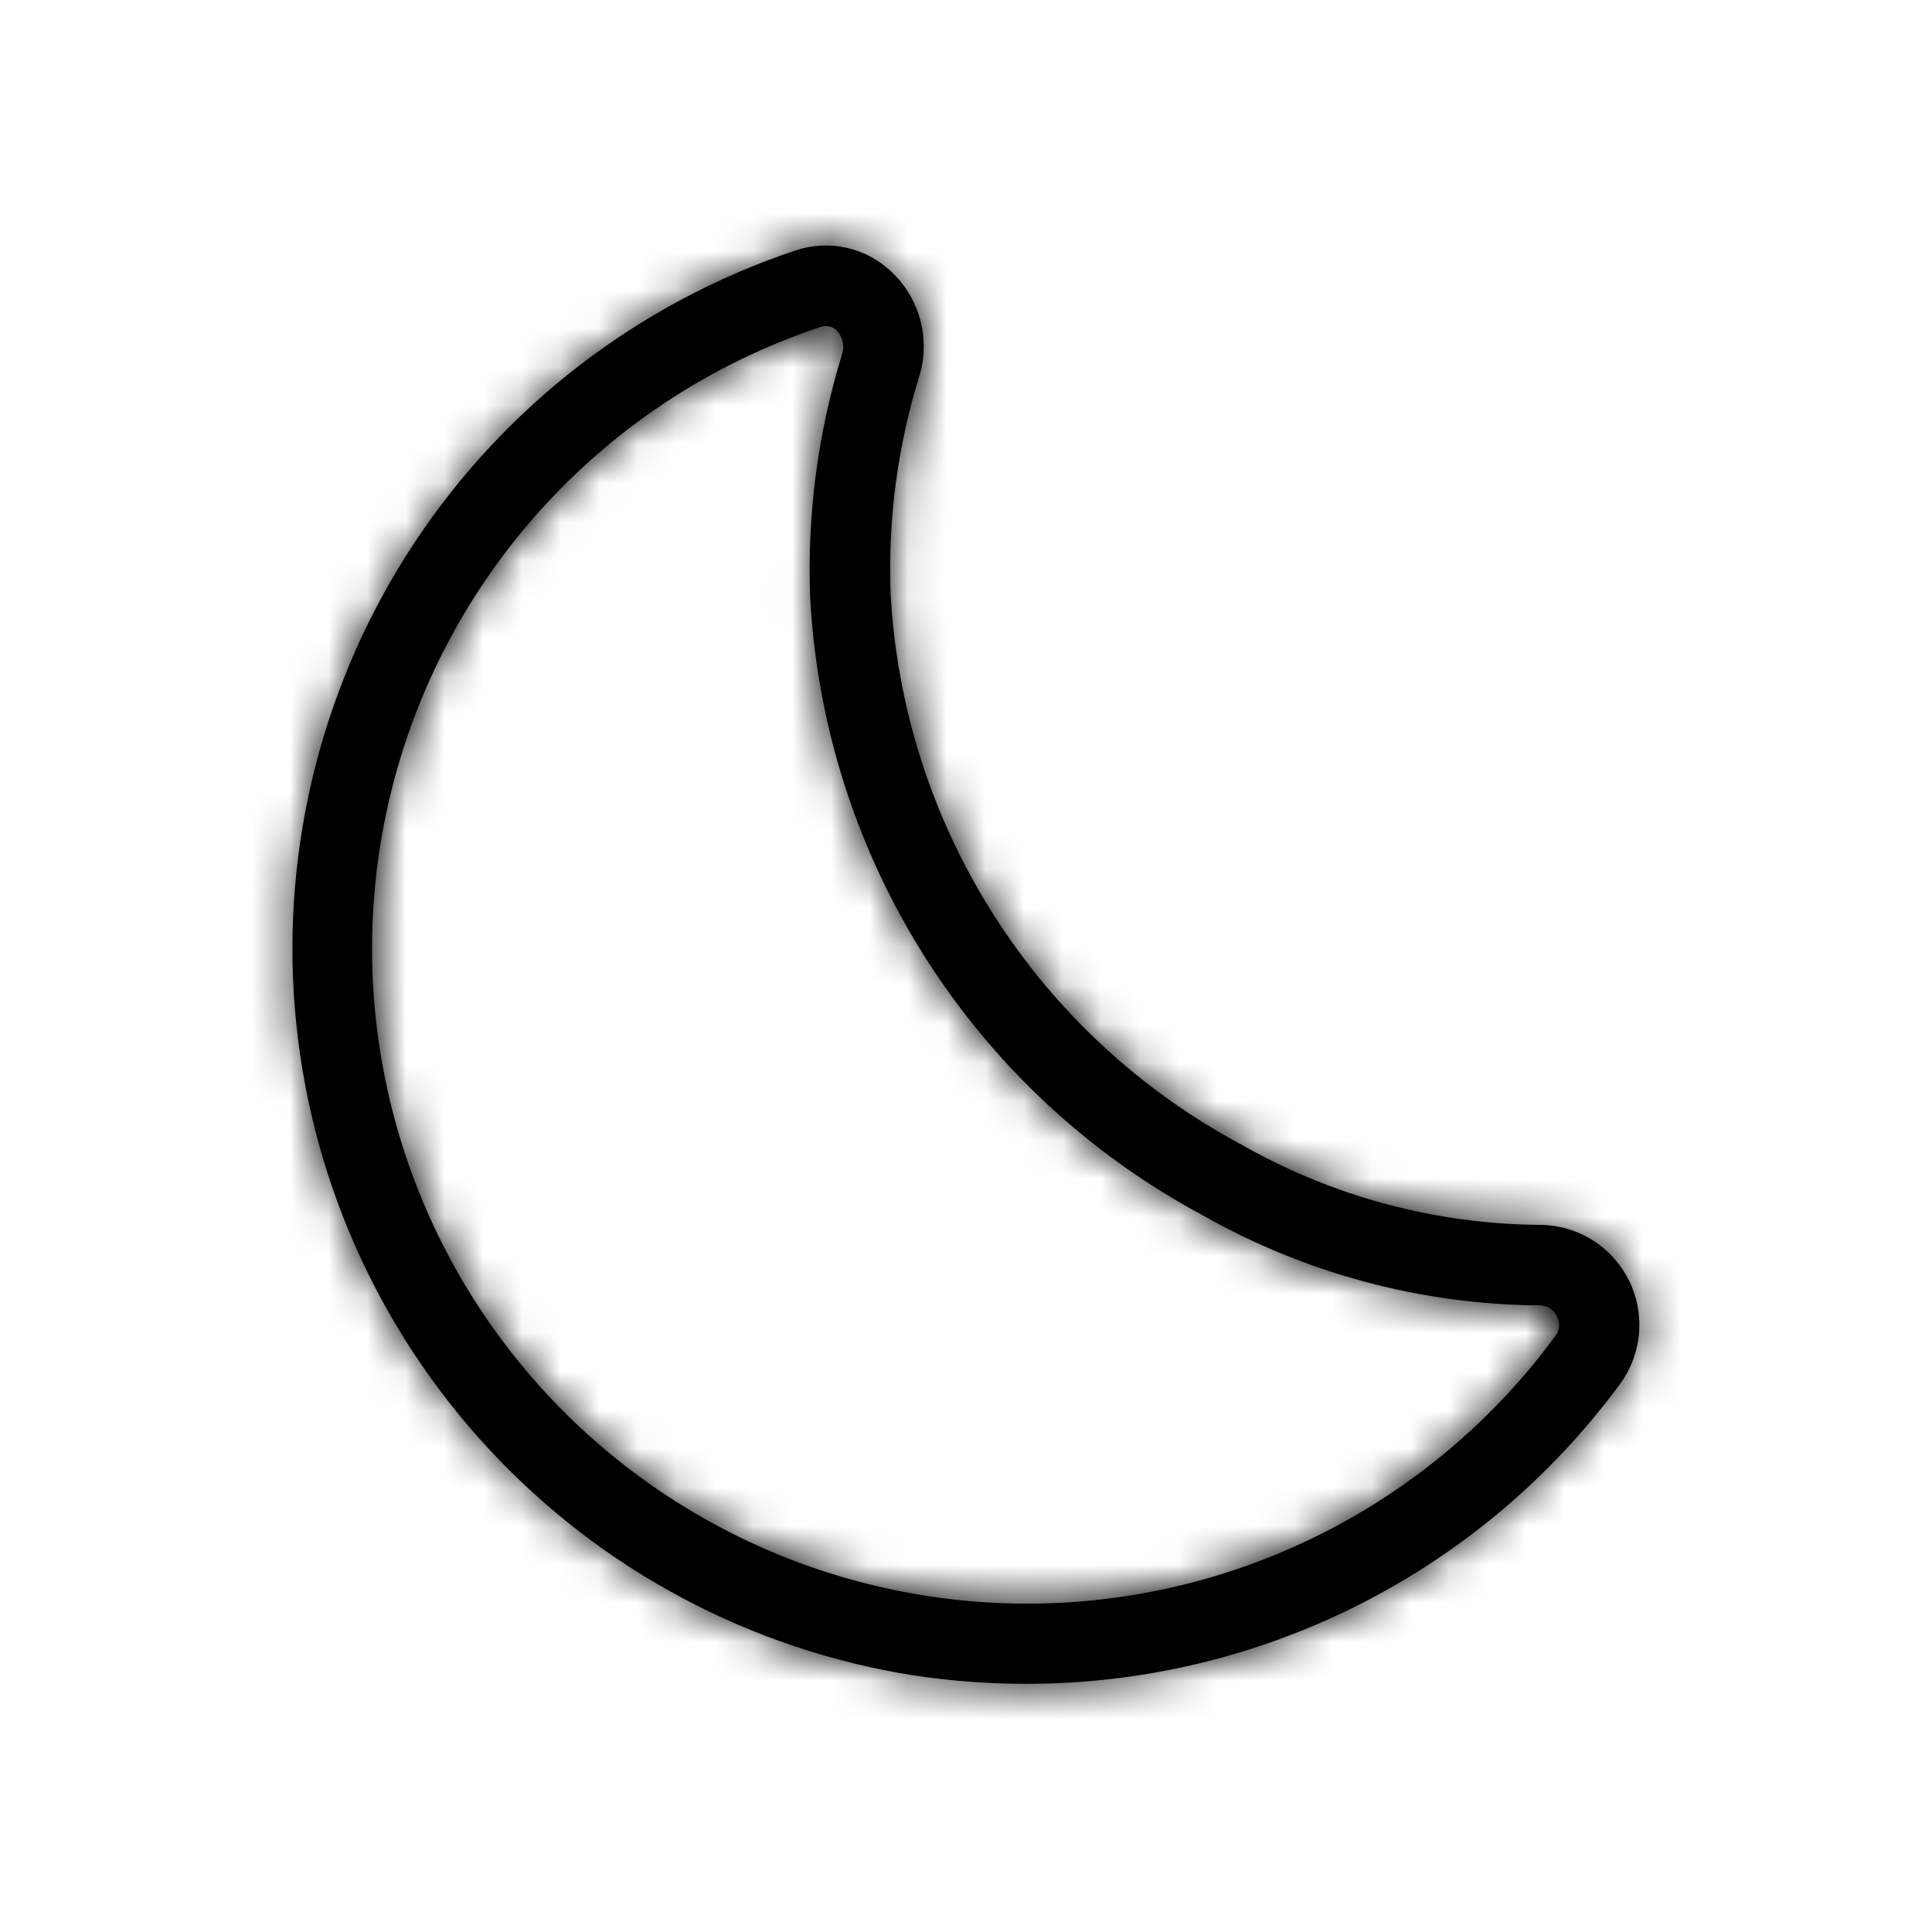
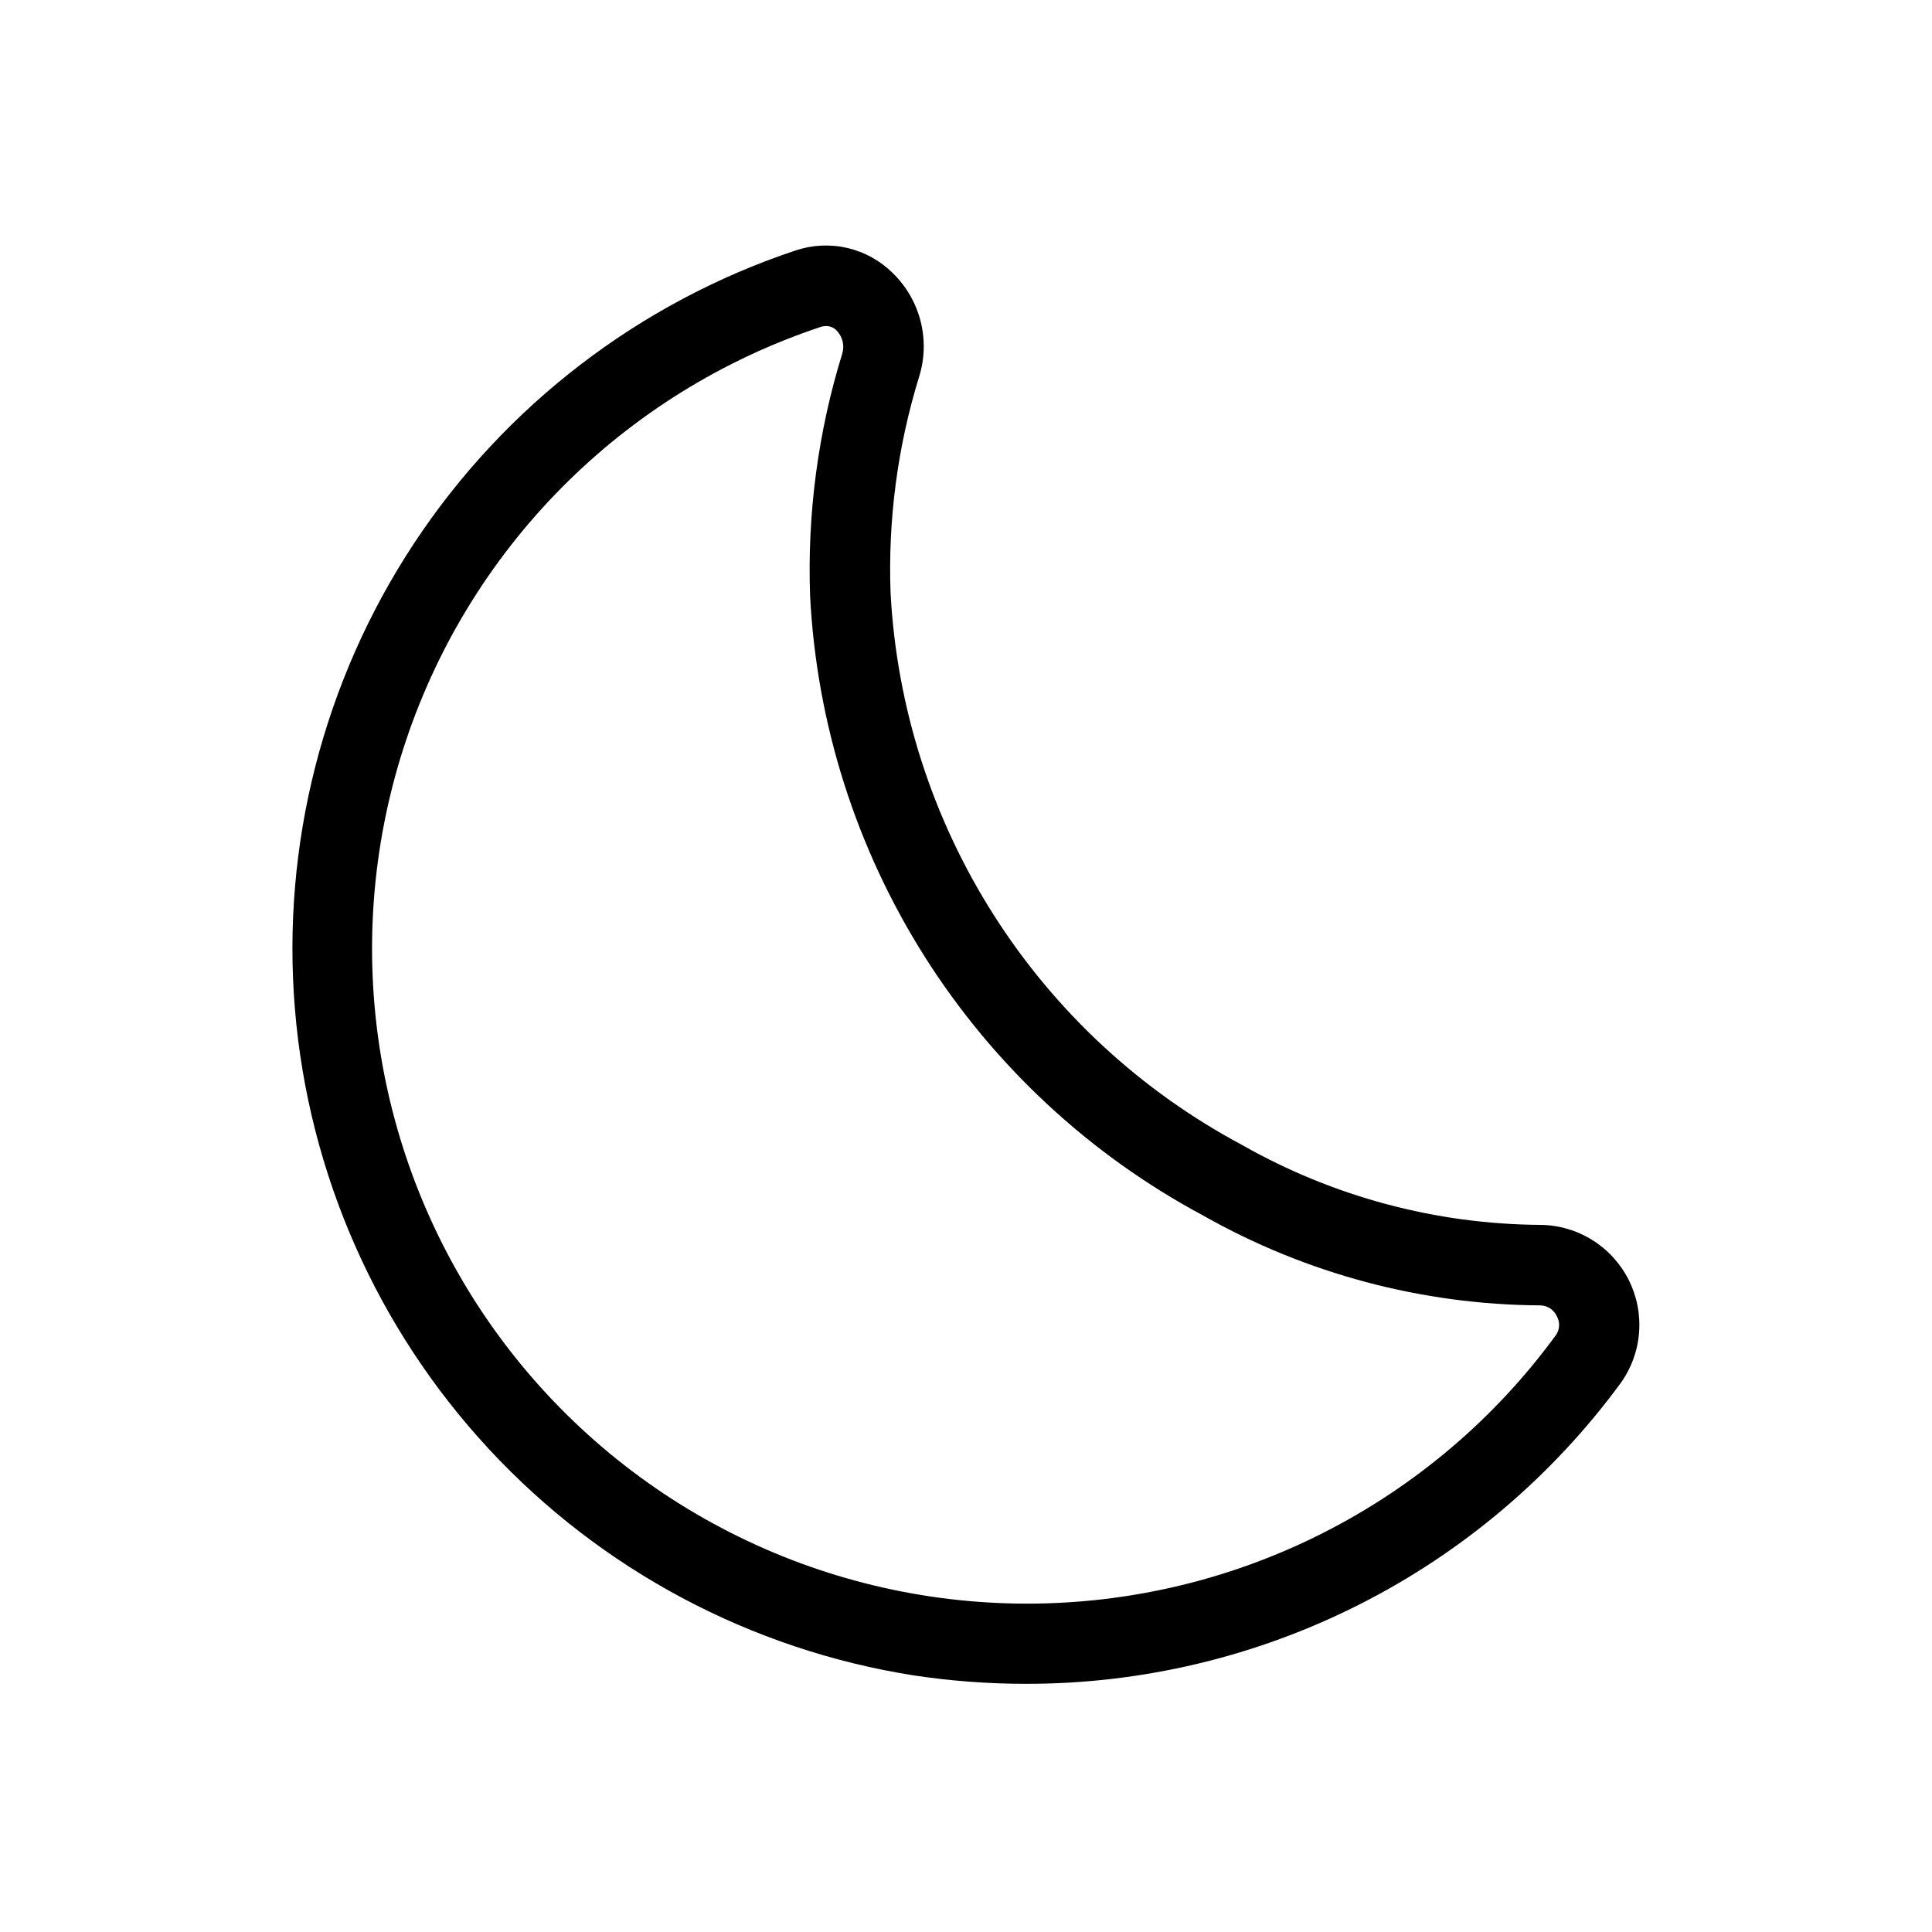
<svg xmlns="http://www.w3.org/2000/svg" width="50" height="50" viewBox="0 0 50 50" fill="none">
  <mask id="path-1-inside-1_115_1119" fill="white">
-     <path d="M26.544 43.577C25.571 43.577 24.599 43.503 23.638 43.358C19.425 42.692 15.557 40.631 12.656 37.505C9.754 34.379 7.985 30.37 7.633 26.119C7.281 21.869 8.367 17.623 10.715 14.062C13.064 10.502 16.54 7.833 20.585 6.483C21.018 6.337 21.484 6.314 21.929 6.417C22.375 6.521 22.782 6.746 23.106 7.069C23.458 7.411 23.707 7.844 23.827 8.32C23.946 8.795 23.931 9.295 23.783 9.762C23.227 11.569 22.979 13.457 23.048 15.346C23.206 18.309 24.126 21.18 25.72 23.683C27.313 26.186 29.526 28.235 32.144 29.631C34.501 30.971 37.163 31.684 39.875 31.7C40.347 31.706 40.809 31.842 41.209 32.092C41.61 32.342 41.934 32.697 42.148 33.118C42.361 33.54 42.455 34.011 42.419 34.482C42.384 34.953 42.22 35.405 41.946 35.79C40.172 38.208 37.853 40.173 35.177 41.526C32.5 42.879 29.543 43.582 26.544 43.577ZM21.377 8.438C21.331 8.438 21.285 8.445 21.242 8.46C18.709 9.301 16.41 10.727 14.533 12.624C12.656 14.52 11.253 16.833 10.438 19.375C9.624 21.916 9.42 24.613 9.845 27.248C10.27 29.882 11.31 32.379 12.882 34.536C14.454 36.692 16.513 38.447 18.891 39.657C21.269 40.868 23.9 41.5 26.568 41.502C29.237 41.504 31.868 40.876 34.248 39.669C36.628 38.462 38.69 36.71 40.265 34.556C40.315 34.486 40.344 34.402 40.349 34.315C40.354 34.229 40.334 34.142 40.292 34.067C40.255 33.983 40.194 33.913 40.118 33.862C40.042 33.812 39.954 33.785 39.863 33.783C36.803 33.766 33.8 32.965 31.138 31.458C28.203 29.888 25.725 27.585 23.942 24.775C22.16 21.964 21.134 18.741 20.965 15.417C20.89 13.296 21.171 11.178 21.798 9.15C21.829 9.047 21.832 8.938 21.807 8.834C21.781 8.729 21.729 8.634 21.654 8.556C21.619 8.518 21.576 8.488 21.528 8.468C21.48 8.447 21.429 8.437 21.377 8.438Z" />
-   </mask>
+     </mask>
  <path d="M26.544 43.577C25.571 43.577 24.599 43.503 23.638 43.358C19.425 42.692 15.557 40.631 12.656 37.505C9.754 34.379 7.985 30.37 7.633 26.119C7.281 21.869 8.367 17.623 10.715 14.062C13.064 10.502 16.54 7.833 20.585 6.483C21.018 6.337 21.484 6.314 21.929 6.417C22.375 6.521 22.782 6.746 23.106 7.069C23.458 7.411 23.707 7.844 23.827 8.32C23.946 8.795 23.931 9.295 23.783 9.762C23.227 11.569 22.979 13.457 23.048 15.346C23.206 18.309 24.126 21.18 25.72 23.683C27.313 26.186 29.526 28.235 32.144 29.631C34.501 30.971 37.163 31.684 39.875 31.7C40.347 31.706 40.809 31.842 41.209 32.092C41.61 32.342 41.934 32.697 42.148 33.118C42.361 33.54 42.455 34.011 42.419 34.482C42.384 34.953 42.22 35.405 41.946 35.79C40.172 38.208 37.853 40.173 35.177 41.526C32.5 42.879 29.543 43.582 26.544 43.577ZM21.377 8.438C21.331 8.438 21.285 8.445 21.242 8.46C18.709 9.301 16.41 10.727 14.533 12.624C12.656 14.52 11.253 16.833 10.438 19.375C9.624 21.916 9.42 24.613 9.845 27.248C10.27 29.882 11.31 32.379 12.882 34.536C14.454 36.692 16.513 38.447 18.891 39.657C21.269 40.868 23.9 41.5 26.568 41.502C29.237 41.504 31.868 40.876 34.248 39.669C36.628 38.462 38.69 36.71 40.265 34.556C40.315 34.486 40.344 34.402 40.349 34.315C40.354 34.229 40.334 34.142 40.292 34.067C40.255 33.983 40.194 33.913 40.118 33.862C40.042 33.812 39.954 33.785 39.863 33.783C36.803 33.766 33.8 32.965 31.138 31.458C28.203 29.888 25.725 27.585 23.942 24.775C22.16 21.964 21.134 18.741 20.965 15.417C20.89 13.296 21.171 11.178 21.798 9.15C21.829 9.047 21.832 8.938 21.807 8.834C21.781 8.729 21.729 8.634 21.654 8.556C21.619 8.518 21.576 8.488 21.528 8.468C21.48 8.447 21.429 8.437 21.377 8.438Z" fill="black" />
  <path d="M26.544 43.577L26.549 40.577L26.546 40.577L26.544 43.577ZM23.638 43.358L23.169 46.322L23.18 46.323L23.19 46.325L23.638 43.358ZM20.585 6.483L21.535 9.329L21.547 9.325L20.585 6.483ZM23.106 7.069L20.991 9.196L21.002 9.207L21.014 9.218L23.106 7.069ZM23.783 9.762L20.923 8.858L20.92 8.869L20.916 8.88L23.783 9.762ZM23.048 15.346L20.05 15.456L20.051 15.481L20.052 15.505L23.048 15.346ZM32.144 29.631L33.627 27.023L33.591 27.003L33.556 26.984L32.144 29.631ZM39.875 31.7L39.917 28.7L39.905 28.7L39.893 28.7L39.875 31.7ZM41.946 35.79L44.365 37.564L44.377 37.548L44.388 37.531L41.946 35.79ZM21.377 8.438L21.383 11.438L21.393 11.438L21.403 11.437L21.377 8.438ZM21.242 8.46L22.187 11.308L22.205 11.302L22.223 11.295L21.242 8.46ZM40.265 34.556L42.686 36.327L42.697 36.313L42.707 36.298L40.265 34.556ZM40.292 34.067L37.553 35.292L37.608 35.413L37.672 35.529L40.292 34.067ZM39.863 33.783L39.914 30.784L39.897 30.784L39.88 30.783L39.863 33.783ZM31.138 31.458L32.616 28.848L32.585 28.83L32.553 28.814L31.138 31.458ZM20.965 15.417L17.966 15.523L17.967 15.546L17.969 15.57L20.965 15.417ZM21.798 9.15L24.664 10.036L24.667 10.025L24.671 10.015L21.798 9.15ZM21.654 8.556L19.464 10.606L19.48 10.623L19.495 10.639L21.654 8.556ZM26.544 43.577L26.546 40.577C25.722 40.577 24.899 40.515 24.085 40.392L23.638 43.358L23.19 46.325C24.3 46.492 25.42 46.576 26.542 46.577L26.544 43.577ZM23.638 43.358L24.106 40.395C20.557 39.834 17.299 38.097 14.854 35.464L12.656 37.505L10.457 39.546C13.816 43.164 18.293 45.55 23.169 46.322L23.638 43.358ZM12.656 37.505L14.854 35.464C12.409 32.831 10.919 29.453 10.623 25.872L7.633 26.119L4.644 26.367C5.051 31.287 7.098 35.928 10.457 39.546L12.656 37.505ZM7.633 26.119L10.623 25.872C10.327 22.291 11.241 18.714 13.22 15.714L10.715 14.062L8.211 12.411C5.493 16.532 4.236 21.446 4.644 26.367L7.633 26.119ZM10.715 14.062L13.22 15.714C15.198 12.715 18.126 10.466 21.535 9.329L20.585 6.483L19.636 3.638C14.953 5.2 10.93 8.289 8.211 12.411L10.715 14.062ZM20.585 6.483L21.547 9.325C21.451 9.357 21.349 9.363 21.25 9.34L21.929 6.417L22.608 3.495C21.619 3.266 20.586 3.316 19.624 3.641L20.585 6.483ZM21.929 6.417L21.25 9.34C21.152 9.317 21.063 9.267 20.991 9.196L23.106 7.069L25.221 4.941C24.502 4.226 23.596 3.725 22.608 3.495L21.929 6.417ZM23.106 7.069L21.014 9.218C20.967 9.173 20.933 9.115 20.917 9.051L23.827 8.32L26.736 7.588C26.481 6.573 25.949 5.649 25.199 4.919L23.106 7.069ZM23.827 8.32L20.917 9.051C20.901 8.987 20.903 8.92 20.923 8.858L23.783 9.762L26.644 10.667C26.959 9.669 26.991 8.603 26.736 7.588L23.827 8.32ZM23.783 9.762L20.916 8.88C20.261 11.008 19.968 13.231 20.05 15.456L23.048 15.346L26.046 15.236C25.989 13.682 26.193 12.131 26.651 10.645L23.783 9.762ZM23.048 15.346L20.052 15.505C20.238 18.984 21.318 22.356 23.189 25.294L25.72 23.683L28.25 22.072C26.934 20.005 26.174 17.633 26.044 15.186L23.048 15.346ZM25.72 23.683L23.189 25.294C25.06 28.233 27.658 30.639 30.732 32.278L32.144 29.631L33.556 26.984C31.394 25.831 29.566 24.139 28.25 22.072L25.72 23.683ZM32.144 29.631L30.661 32.239C33.465 33.833 36.632 34.681 39.857 34.7L39.875 31.7L39.893 28.7C37.695 28.687 35.537 28.11 33.627 27.023L32.144 29.631ZM39.875 31.7L39.834 34.7C39.758 34.699 39.685 34.677 39.621 34.637L41.209 32.092L42.798 29.547C41.932 29.007 40.936 28.714 39.917 28.7L39.875 31.7ZM41.209 32.092L39.621 34.637C39.557 34.597 39.505 34.541 39.471 34.474L42.148 33.118L44.824 31.763C44.363 30.853 43.663 30.087 42.798 29.547L41.209 32.092ZM42.148 33.118L39.471 34.474C39.437 34.406 39.422 34.331 39.428 34.256L42.419 34.482L45.411 34.708C45.488 33.691 45.285 32.673 44.824 31.763L42.148 33.118ZM42.419 34.482L39.428 34.256C39.434 34.181 39.46 34.109 39.503 34.048L41.946 35.79L44.388 37.531C44.98 36.701 45.334 35.725 45.411 34.708L42.419 34.482ZM41.946 35.79L39.527 34.015C38.032 36.053 36.078 37.709 33.823 38.849L35.177 41.526L36.53 44.203C39.628 42.637 42.312 40.363 44.365 37.564L41.946 35.79ZM35.177 41.526L33.823 38.849C31.568 39.989 29.076 40.581 26.549 40.577L26.544 43.577L26.539 46.577C30.01 46.583 33.433 45.77 36.53 44.203L35.177 41.526ZM21.377 8.438L21.371 5.438C20.993 5.438 20.618 5.502 20.261 5.625L21.242 8.46L22.223 11.295C21.953 11.389 21.669 11.437 21.383 11.438L21.377 8.438ZM21.242 8.46L20.297 5.613C17.316 6.602 14.611 8.281 12.401 10.513L14.533 12.624L16.665 14.734C18.21 13.174 20.102 11.999 22.187 11.308L21.242 8.46ZM14.533 12.624L12.401 10.513C10.192 12.746 8.54 15.468 7.581 18.459L10.438 19.375L13.295 20.29C13.966 18.199 15.12 16.295 16.665 14.734L14.533 12.624ZM10.438 19.375L7.581 18.459C6.623 21.449 6.383 24.624 6.883 27.725L9.845 27.248L12.807 26.77C12.457 24.602 12.624 22.382 13.295 20.29L10.438 19.375ZM9.845 27.248L6.883 27.725C7.383 30.826 8.608 33.765 10.458 36.303L12.882 34.536L15.306 32.768C14.013 30.994 13.156 28.939 12.807 26.77L9.845 27.248ZM12.882 34.536L10.458 36.303C12.308 38.841 14.731 40.906 17.53 42.331L18.891 39.657L20.252 36.984C18.295 35.987 16.6 34.543 15.306 32.768L12.882 34.536ZM18.891 39.657L17.53 42.331C20.329 43.756 23.425 44.499 26.566 44.502L26.568 41.502L26.57 38.502C24.374 38.5 22.209 37.98 20.252 36.984L18.891 39.657ZM26.568 41.502L26.566 44.502C29.707 44.504 32.804 43.765 35.605 42.344L34.248 39.669L32.891 36.993C30.932 37.987 28.767 38.503 26.57 38.502L26.568 41.502ZM34.248 39.669L35.605 42.344C38.406 40.924 40.832 38.862 42.686 36.327L40.265 34.556L37.843 32.785C36.547 34.558 34.85 36 32.891 36.993L34.248 39.669ZM40.265 34.556L42.707 36.298C43.087 35.765 43.308 35.135 43.345 34.481L40.349 34.315L37.354 34.15C37.38 33.669 37.543 33.206 37.822 32.814L40.265 34.556ZM40.349 34.315L43.345 34.481C43.381 33.827 43.23 33.176 42.911 32.604L40.292 34.067L37.672 35.529C37.438 35.109 37.327 34.63 37.354 34.15L40.349 34.315ZM40.292 34.067L43.03 32.841C42.76 32.237 42.323 31.723 41.771 31.359L40.118 33.862L38.465 36.366C38.066 36.102 37.749 35.73 37.553 35.292L40.292 34.067ZM40.118 33.862L41.771 31.359C41.219 30.995 40.575 30.795 39.914 30.784L39.863 33.783L39.811 36.783C39.332 36.775 38.865 36.63 38.465 36.366L40.118 33.862ZM39.863 33.783L39.88 30.783C37.333 30.769 34.832 30.102 32.616 28.848L31.138 31.458L29.66 34.069C32.767 35.828 36.274 36.763 39.846 36.783L39.863 33.783ZM31.138 31.458L32.553 28.814C30.075 27.487 27.982 25.542 26.476 23.168L23.942 24.775L21.409 26.381C23.468 29.629 26.332 32.288 29.722 34.103L31.138 31.458ZM23.942 24.775L26.476 23.168C24.971 20.794 24.104 18.071 23.961 15.264L20.965 15.417L17.969 15.57C18.165 19.41 19.35 23.134 21.409 26.381L23.942 24.775ZM20.965 15.417L23.963 15.311C23.9 13.526 24.137 11.742 24.664 10.036L21.798 9.15L18.932 8.264C18.206 10.613 17.88 13.066 17.966 15.523L20.965 15.417ZM21.798 9.15L24.671 10.015C24.855 9.402 24.873 8.75 24.722 8.128L21.807 8.834L18.891 9.54C18.791 9.126 18.803 8.693 18.925 8.285L21.798 9.15ZM21.807 8.834L24.722 8.128C24.572 7.505 24.258 6.934 23.813 6.473L21.654 8.556L19.495 10.639C19.2 10.333 18.991 9.953 18.891 9.54L21.807 8.834ZM21.654 8.556L23.845 6.506C23.526 6.165 23.139 5.894 22.71 5.71L21.528 8.468L20.346 11.225C20.012 11.082 19.712 10.871 19.464 10.606L21.654 8.556ZM21.528 8.468L22.71 5.71C22.281 5.526 21.818 5.434 21.351 5.438L21.377 8.438L21.403 11.437C21.04 11.441 20.68 11.368 20.346 11.225L21.528 8.468Z" fill="black" mask="url(#path-1-inside-1_115_1119)" />
</svg>